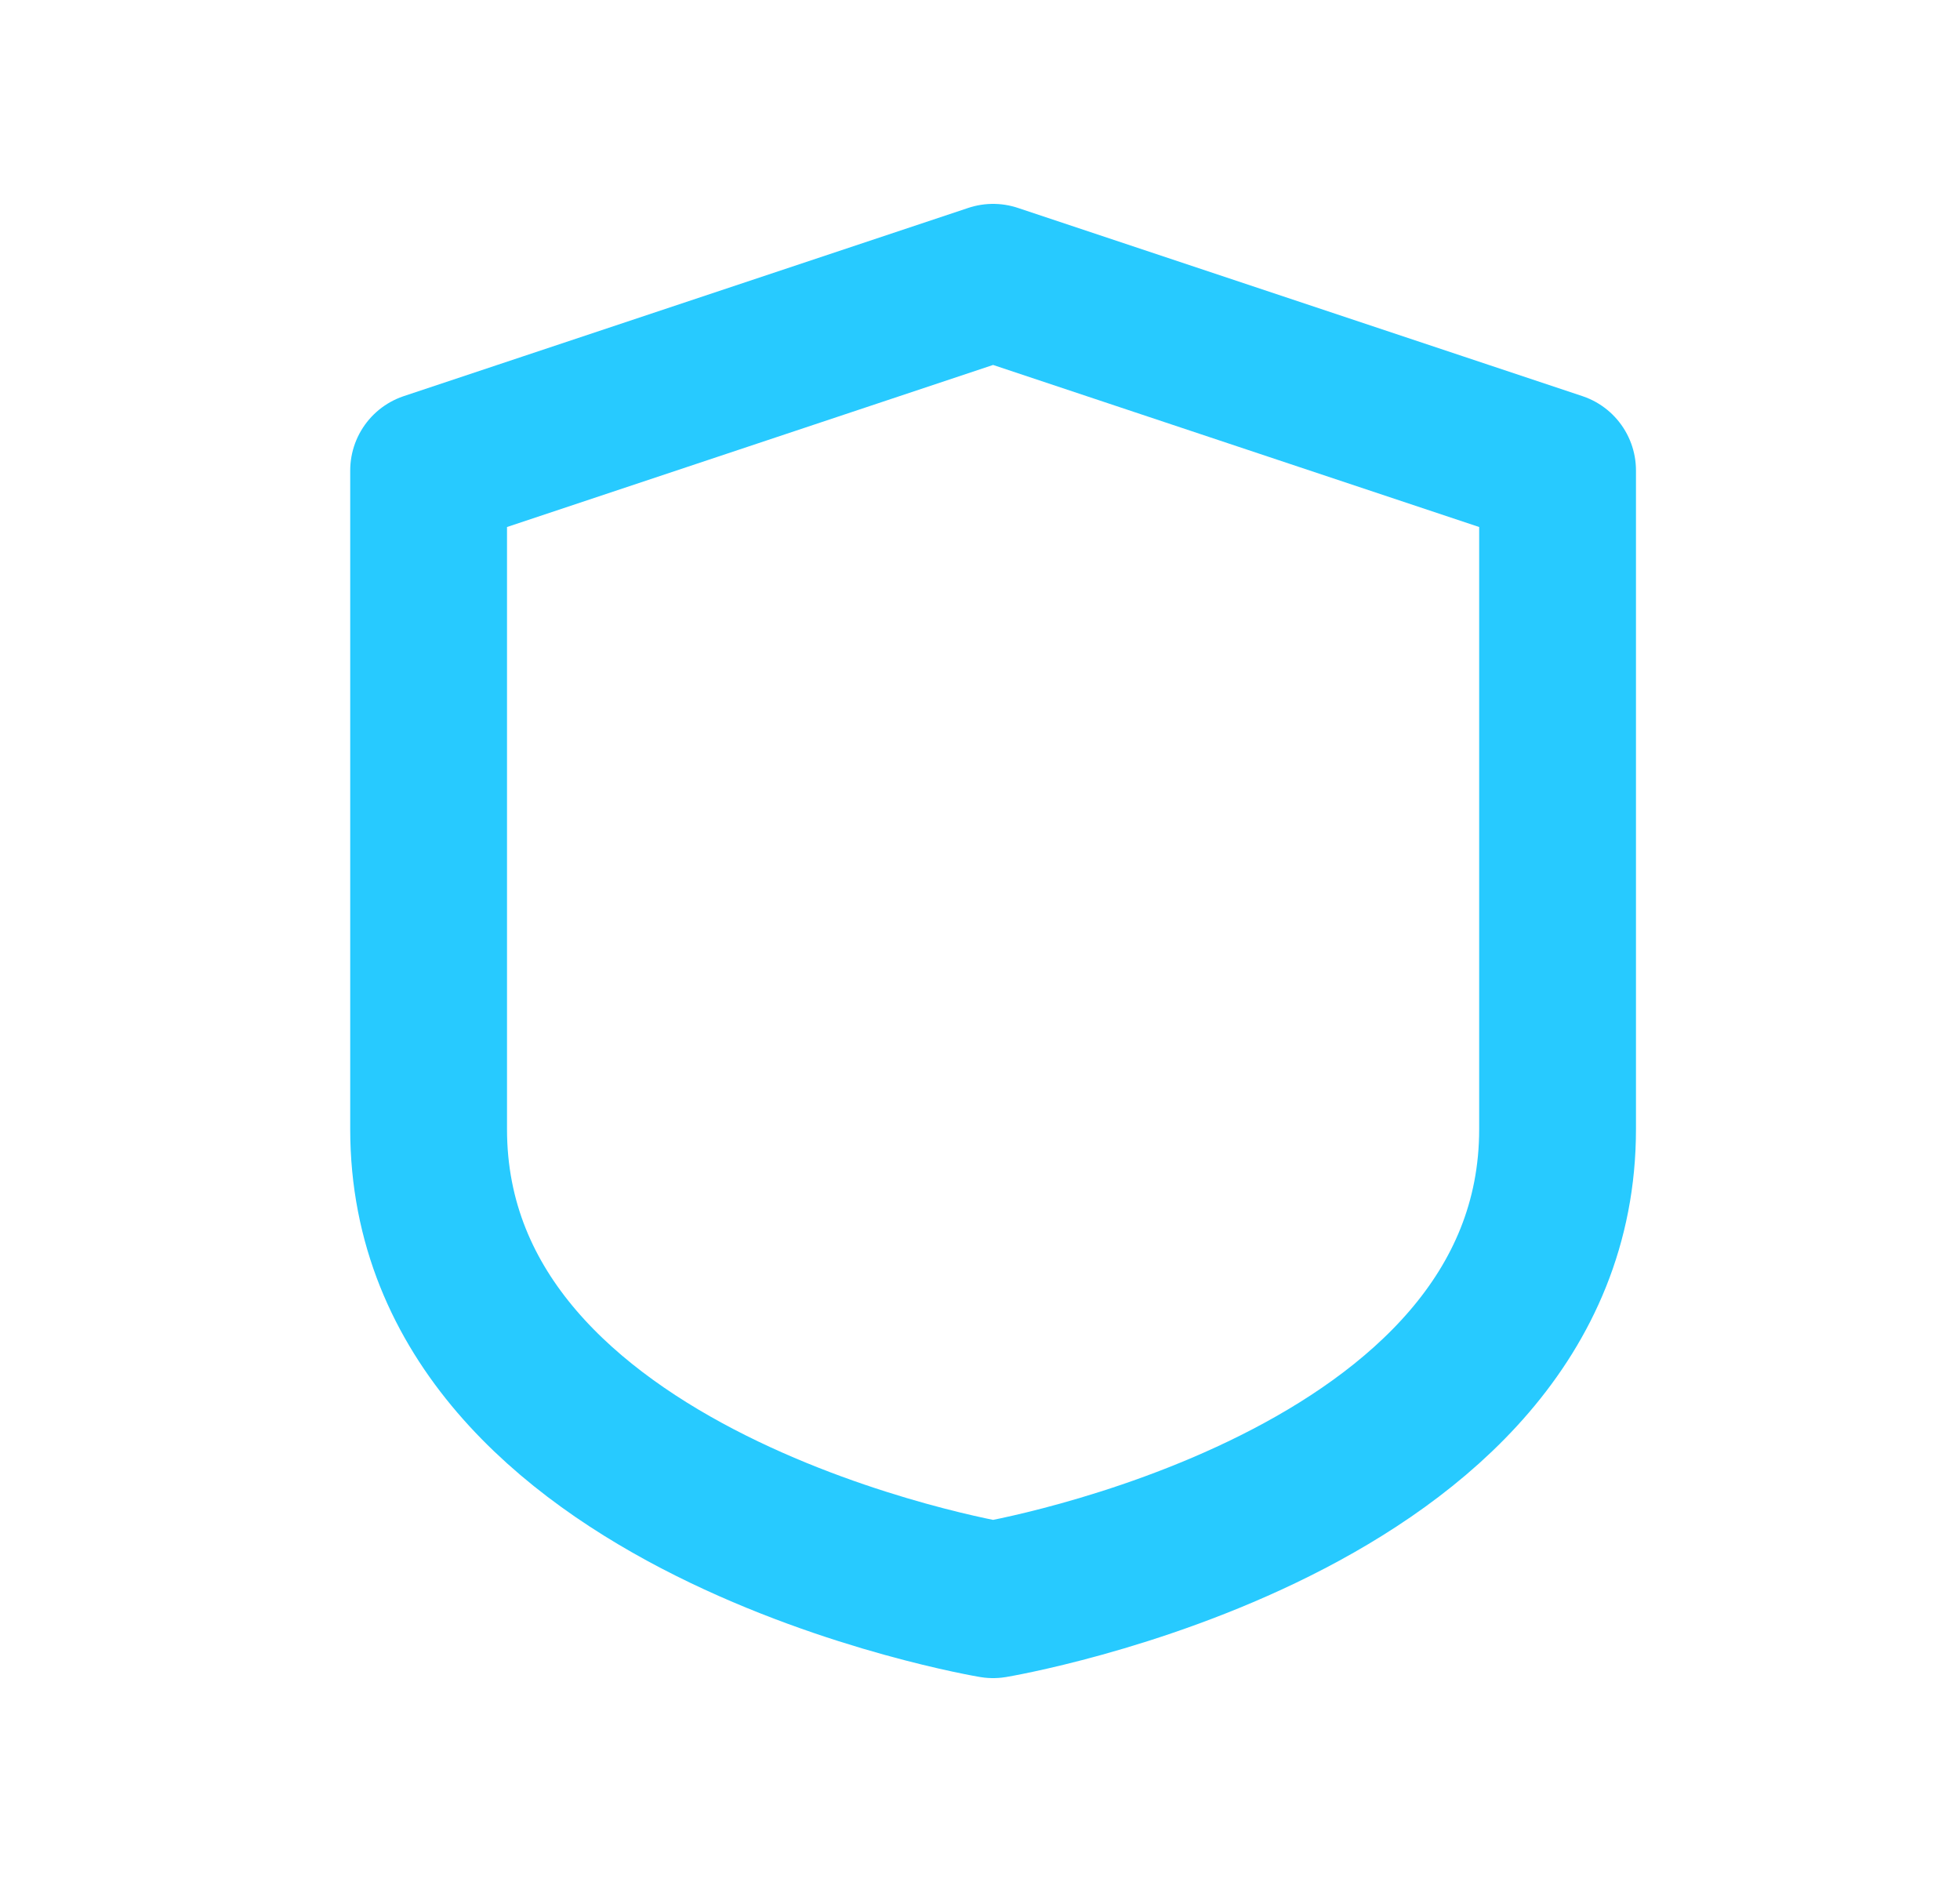
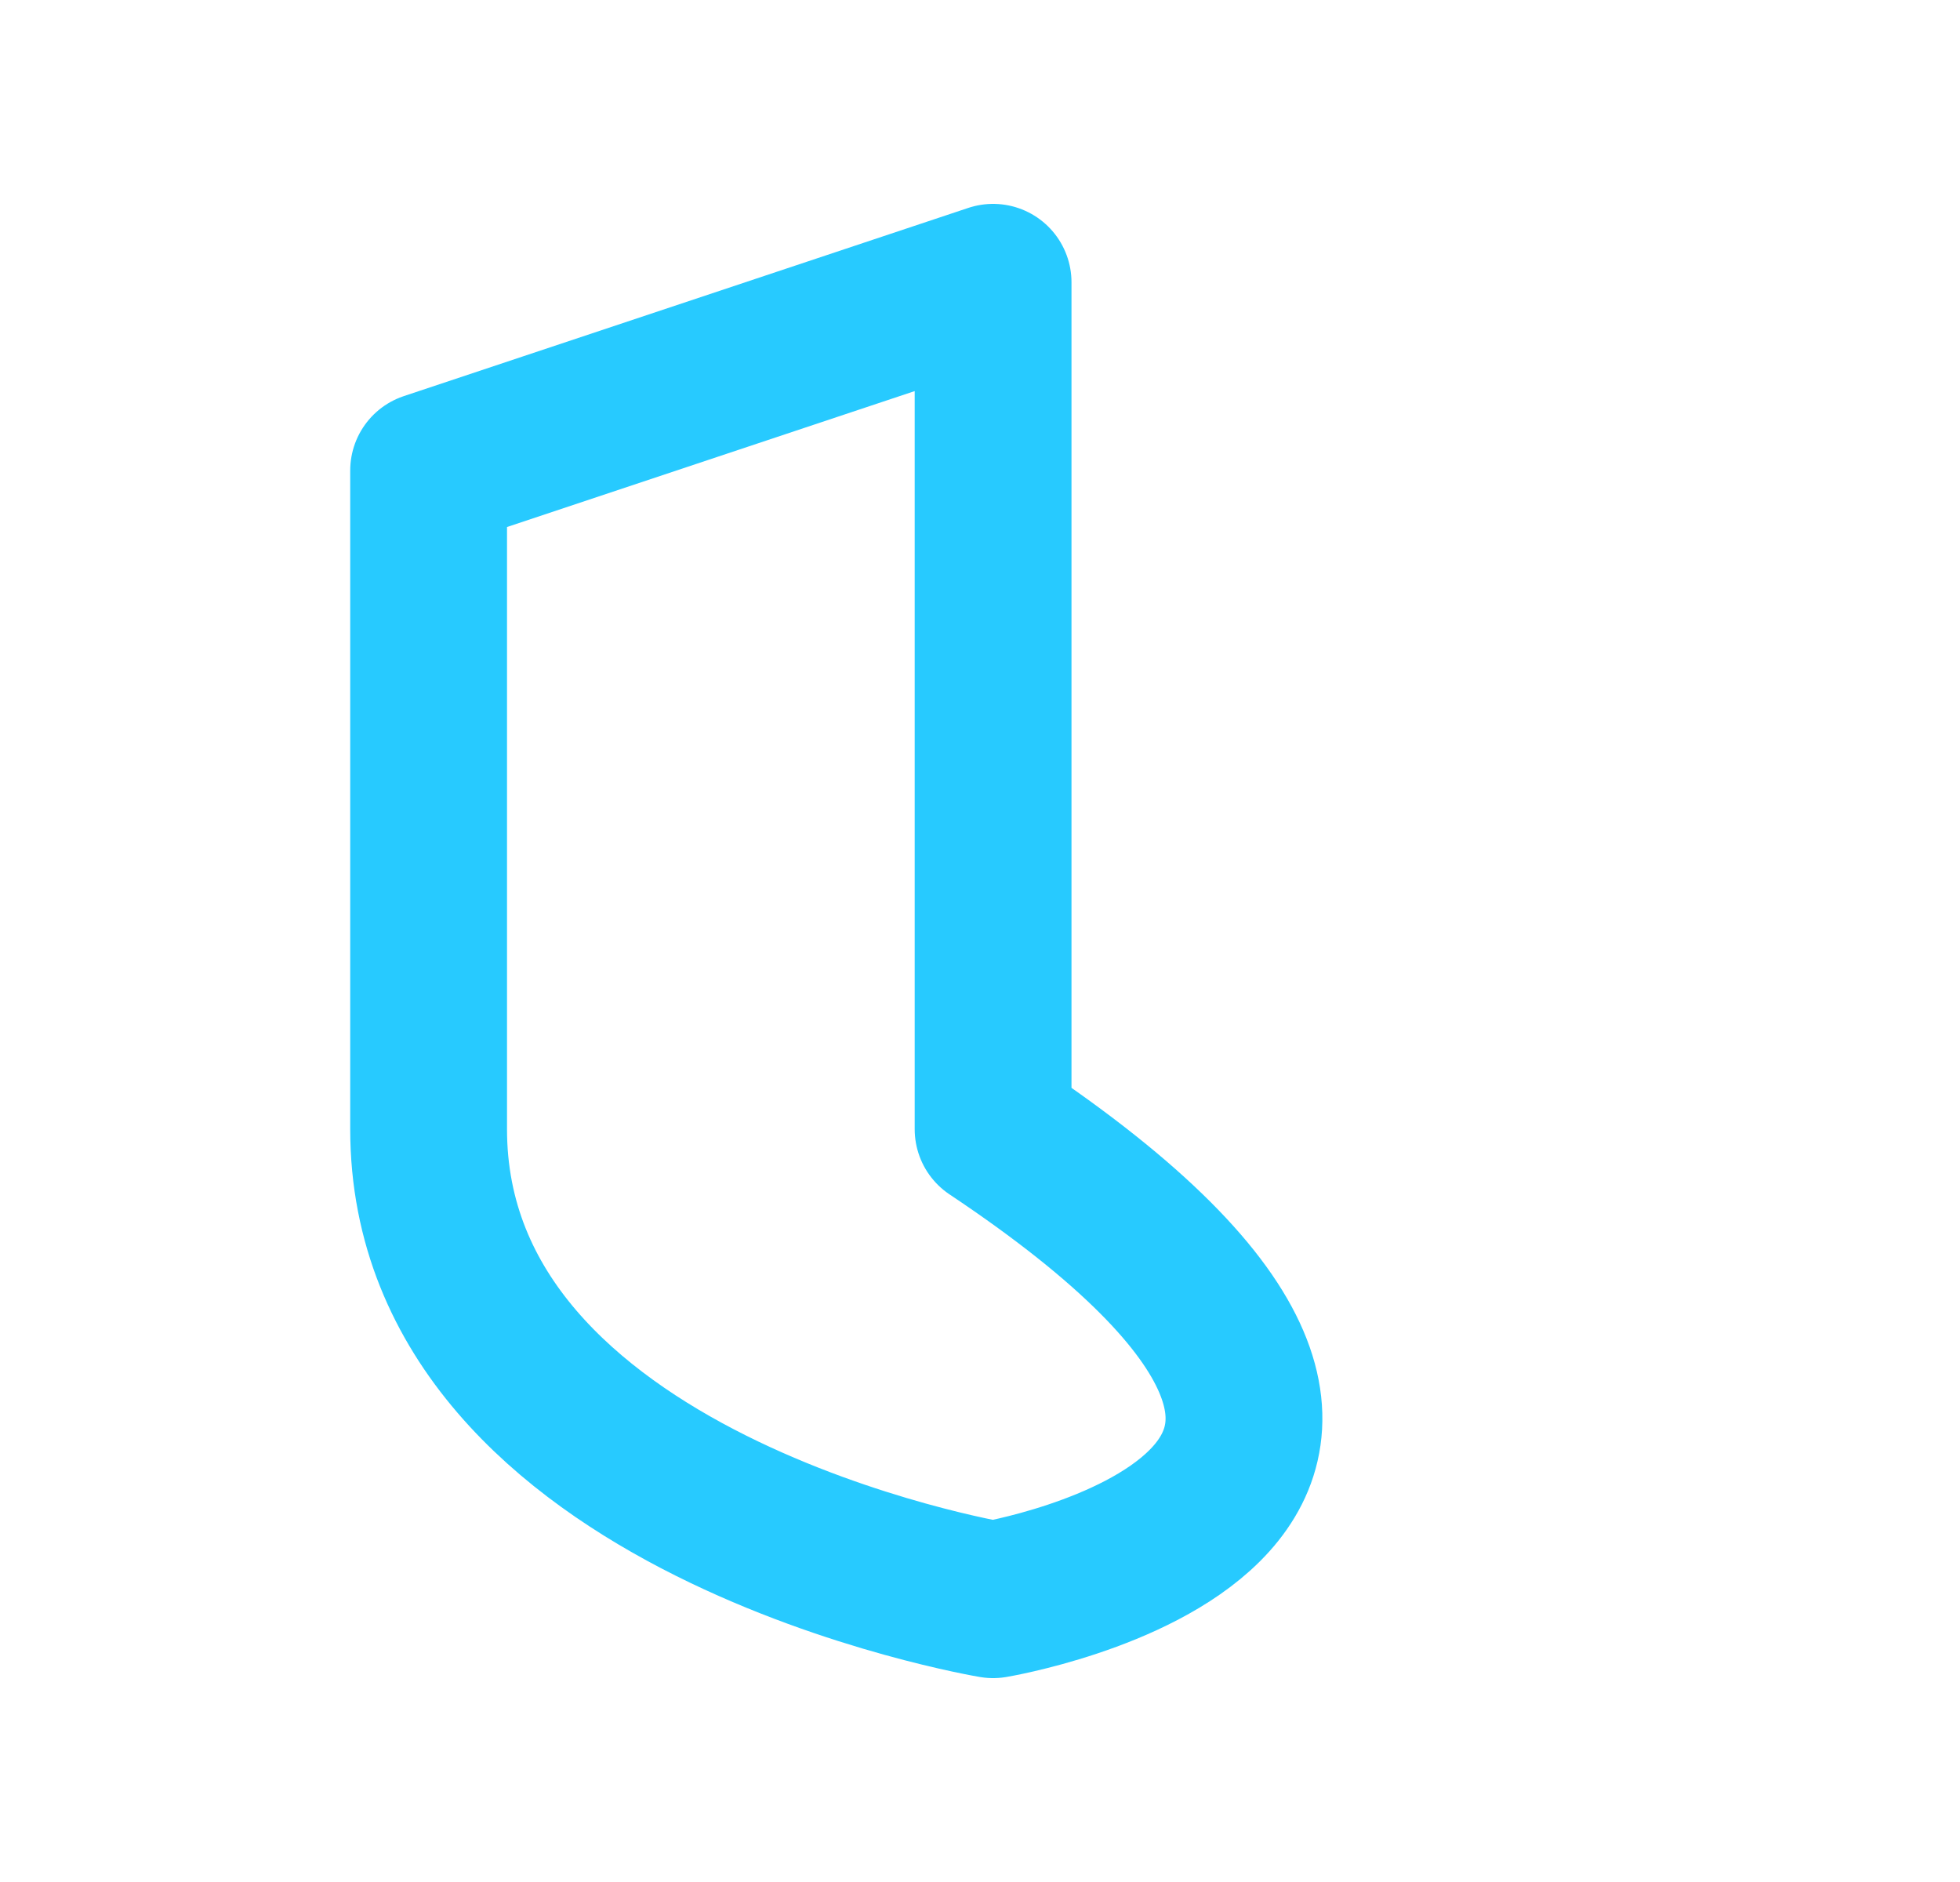
<svg xmlns="http://www.w3.org/2000/svg" width="25" height="24" viewBox="0 0 25 24" fill="none">
-   <path d="M5.467 6L12.667 3.6L19.867 6V14.4C19.867 19.2 12.667 20.4 12.667 20.4C12.667 20.4 5.467 19.2 5.467 14.4V6Z" stroke="#27CAFF" stroke-width="2" stroke-linecap="round" stroke-linejoin="round" />
+   <path d="M5.467 6L12.667 3.6V14.4C19.867 19.2 12.667 20.4 12.667 20.4C12.667 20.4 5.467 19.2 5.467 14.4V6Z" stroke="#27CAFF" stroke-width="2" stroke-linecap="round" stroke-linejoin="round" />
</svg>